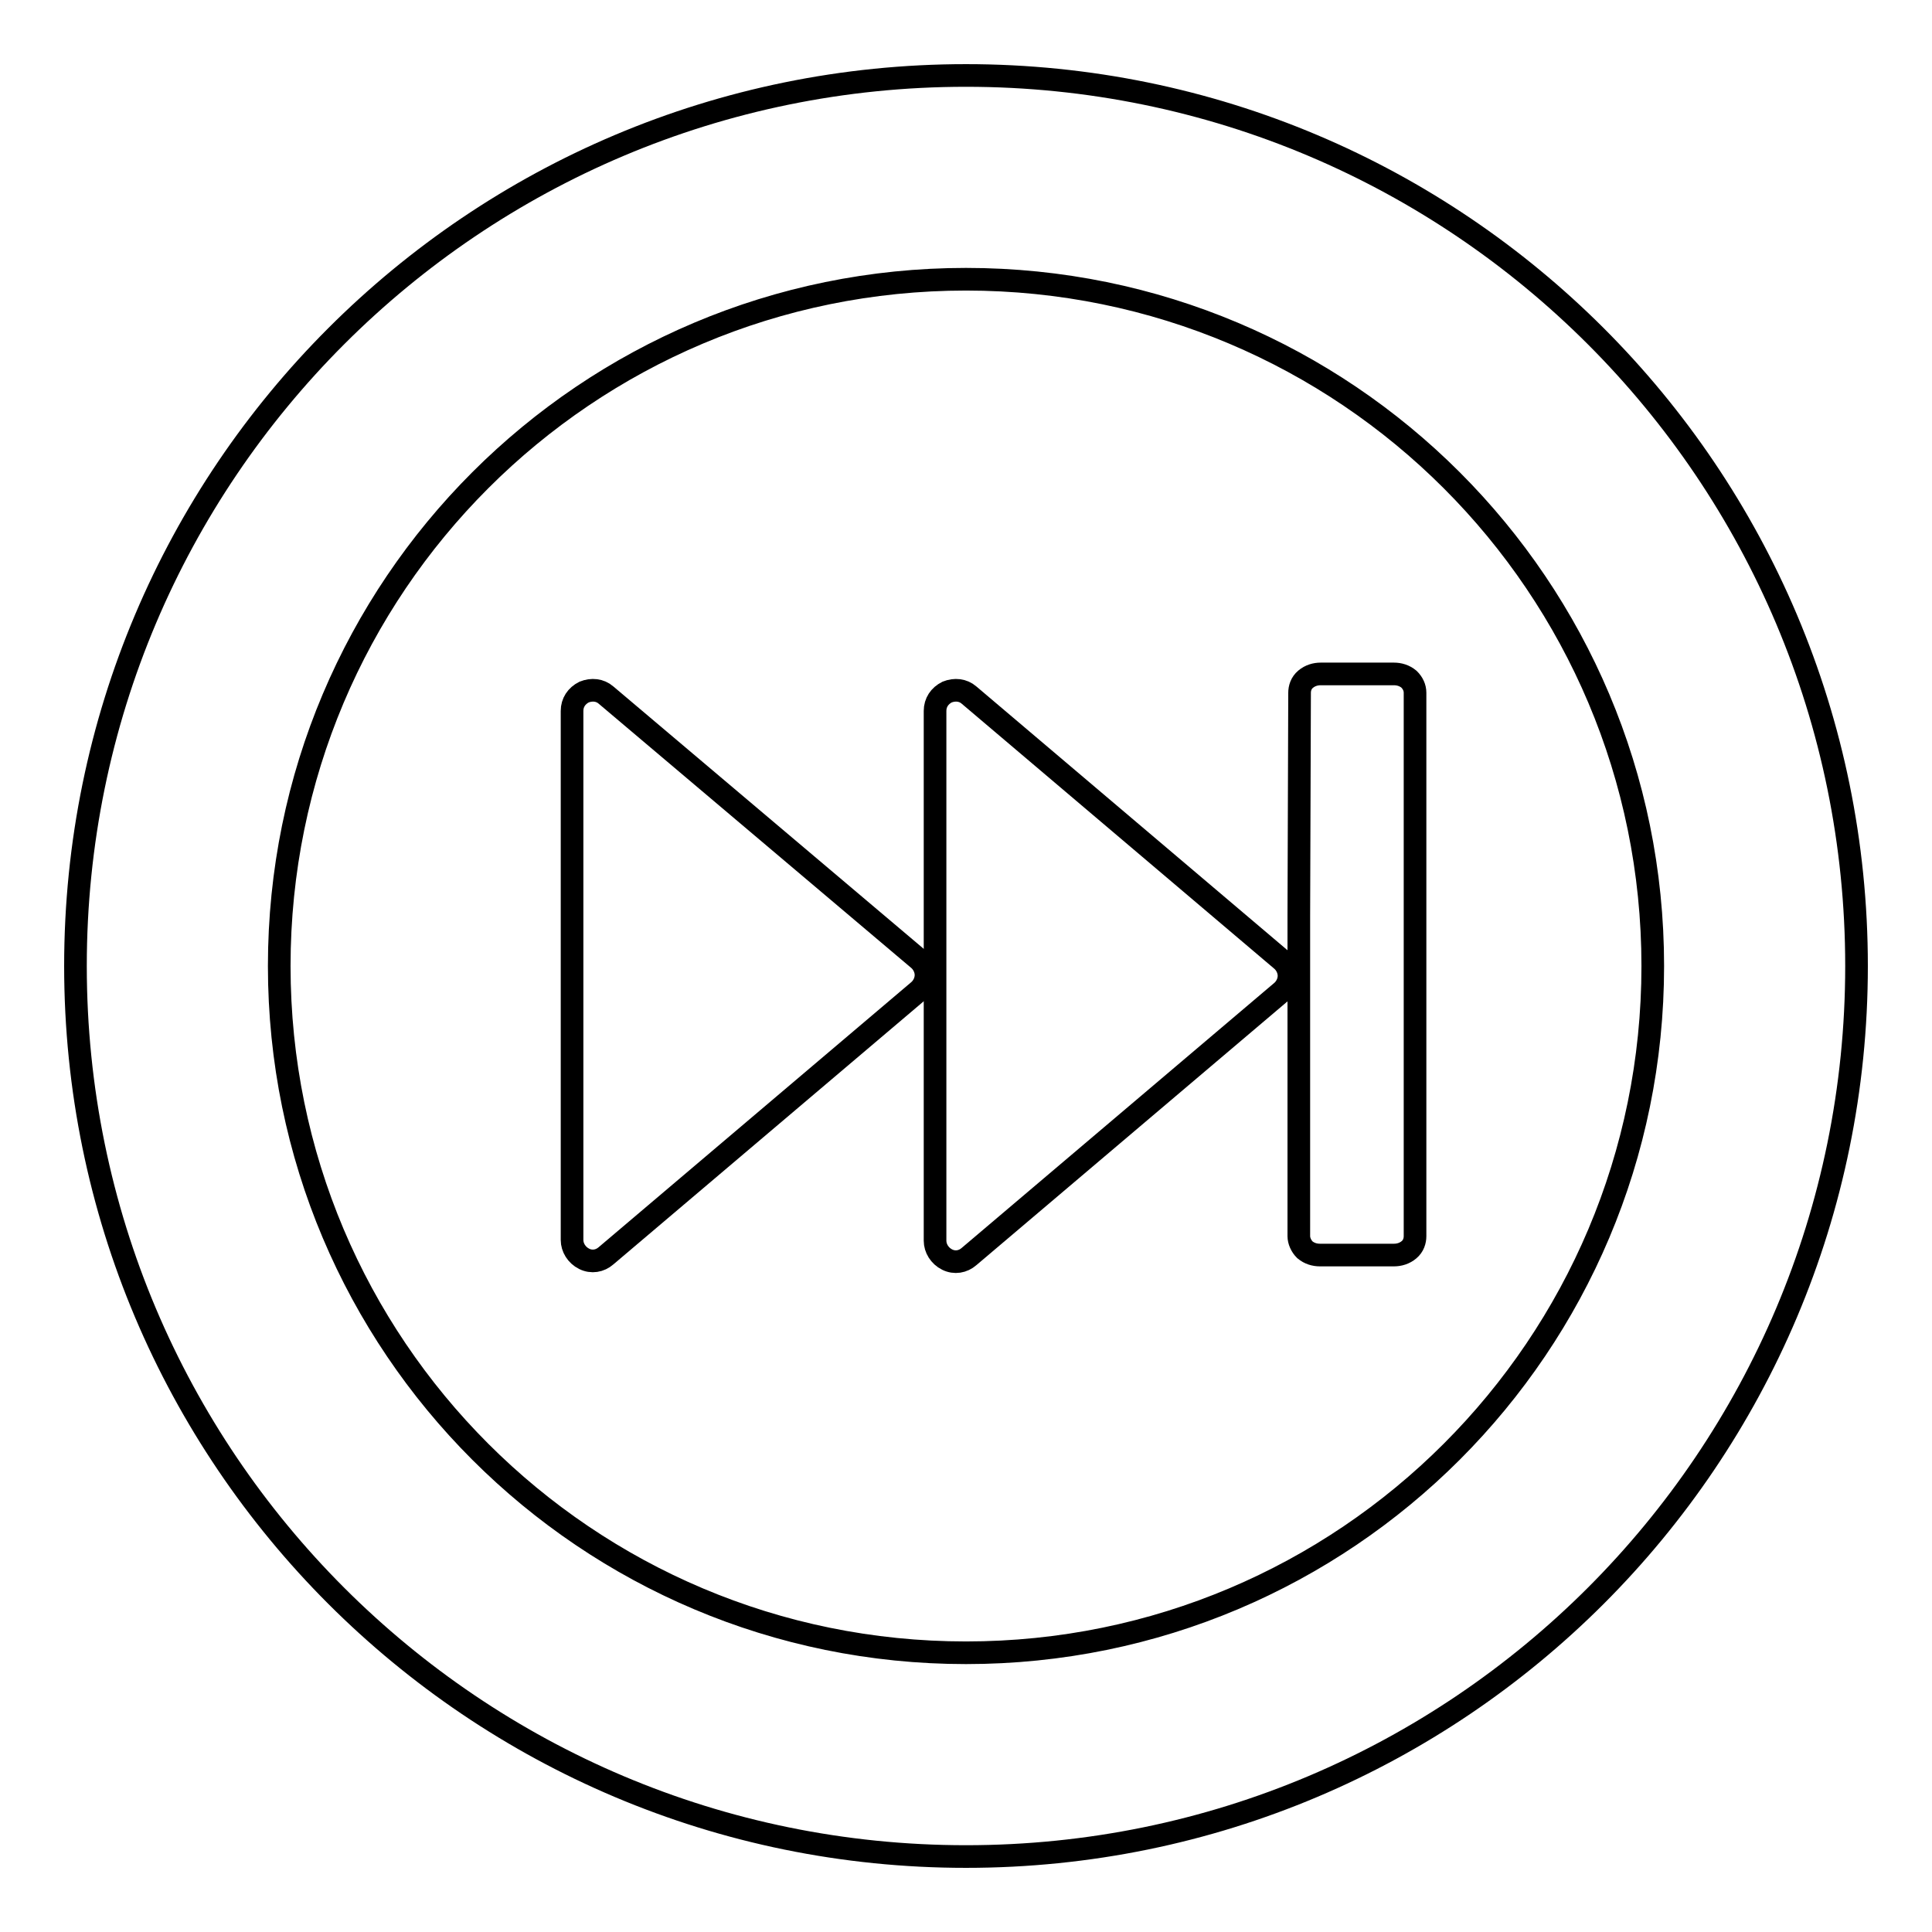
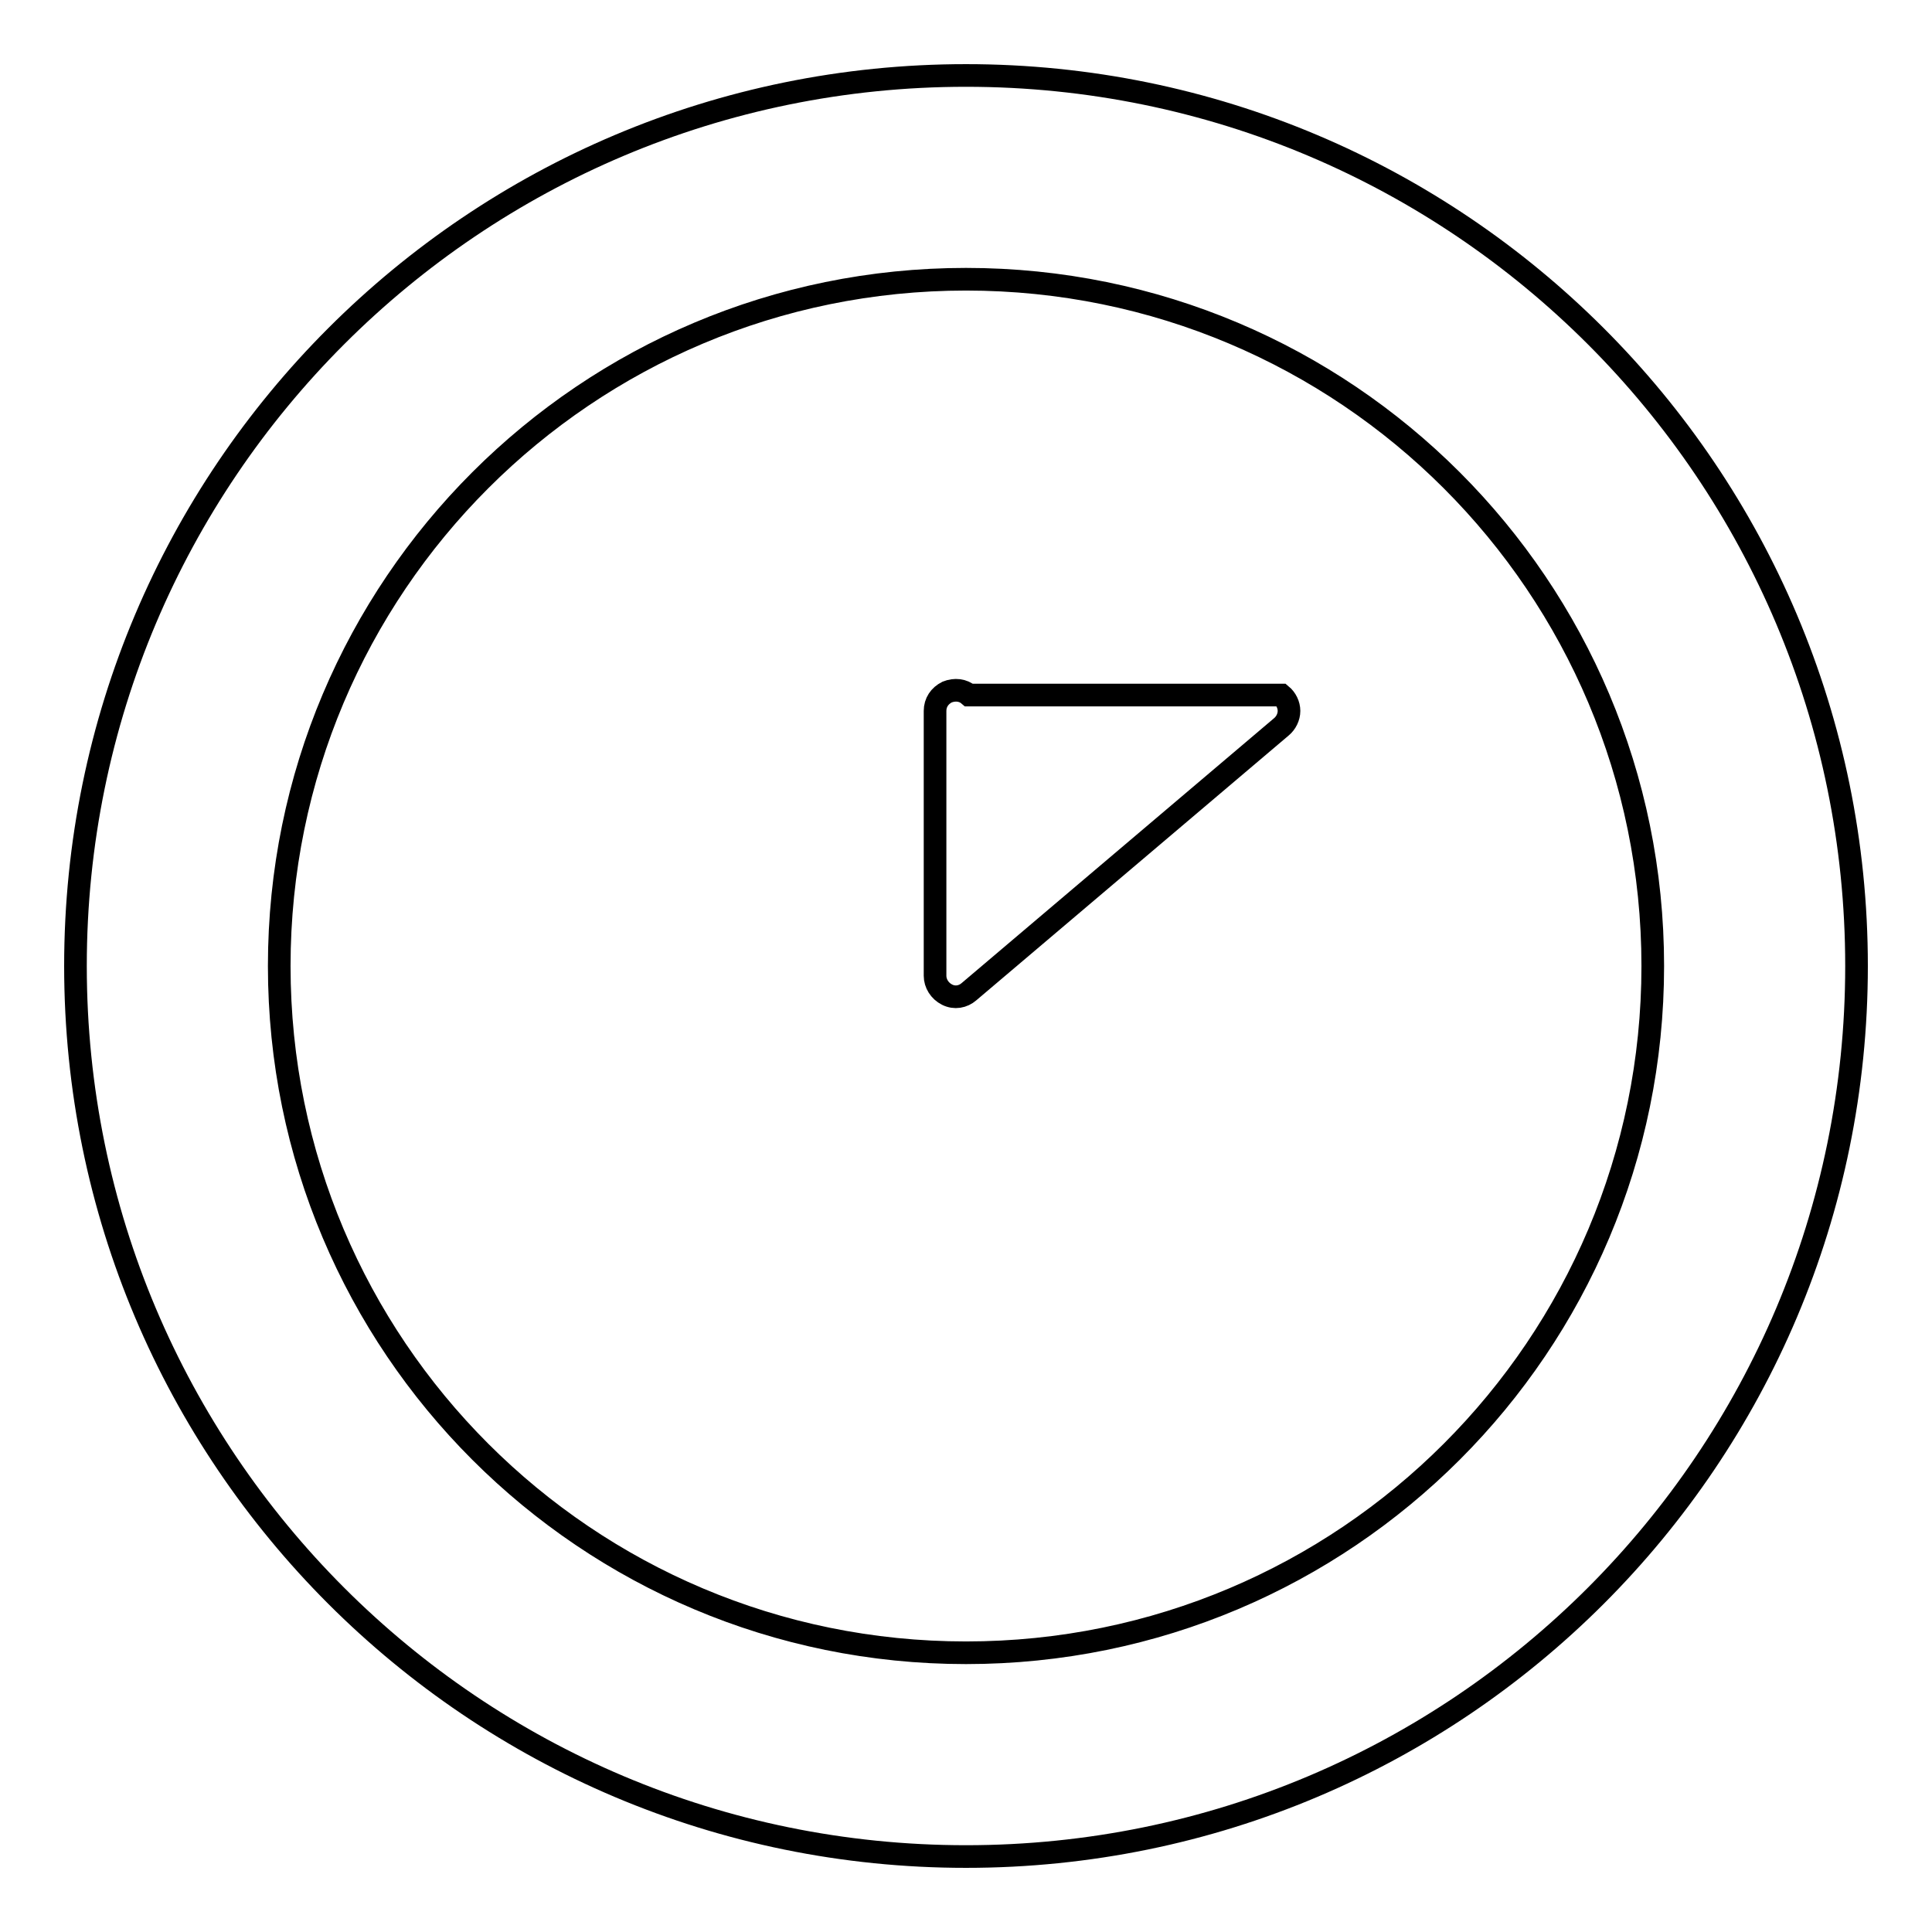
<svg xmlns="http://www.w3.org/2000/svg" version="1.1" x="0px" y="0px" viewBox="0 0 256 256" enable-background="new 0 0 256 256" xml:space="preserve">
  <g>
    <g>
      <path stroke-width="3" fill-opacity="0" stroke="#000000" d="M128,10C62.8,10,10,62.8,10,128c0,65.2,52.8,118,118,118c65.2,0,118-52.8,118-118C246,62.8,193.2,10,128,10z M128,219c-50.3,0-91-40.7-91-91c0-50.3,40.7-91,91-91c50.3,0,91,40.7,91,91C219,178.3,178.3,219,128,219z" />
-       <path stroke-width="3" fill-opacity="0" stroke="#000000" d="M172.1,121.4v7.7v34.7c0,0.6,0.3,1.3,0.8,1.8c0.6,0.5,1.3,0.7,2,0.7h9.8c0.7,0,1.4-0.2,2-0.7c0.6-0.5,0.8-1.2,0.8-1.8v-72c0-0.7-0.3-1.3-0.8-1.8c-0.6-0.5-1.3-0.7-2-0.7H175c-0.7,0-1.4,0.2-2,0.7c-0.6,0.5-0.8,1.2-0.8,1.8L172.1,121.4L172.1,121.4z" />
-       <path stroke-width="3" fill-opacity="0" stroke="#000000" d="M121.7,131.3c0.6-0.5,1-1.3,1-2.1c0-0.8-0.4-1.6-1-2.1L80.3,92.1c-0.8-0.7-1.9-0.8-2.9-0.4c-1,0.5-1.6,1.4-1.6,2.5v70.1c0,1,0.6,2,1.6,2.5c1,0.5,2.1,0.3,2.9-0.4L121.7,131.3z" />
-       <path stroke-width="3" fill-opacity="0" stroke="#000000" d="M128.4,92.1c-0.8-0.7-1.9-0.8-2.9-0.4c-1,0.5-1.6,1.4-1.6,2.5v35.1v35.1c0,1,0.6,2,1.6,2.5s2.1,0.3,2.9-0.4l41.4-35.1c0.6-0.5,1-1.3,1-2.1c0-0.8-0.4-1.6-1-2.1L128.4,92.1z" />
+       <path stroke-width="3" fill-opacity="0" stroke="#000000" d="M128.4,92.1c-0.8-0.7-1.9-0.8-2.9-0.4c-1,0.5-1.6,1.4-1.6,2.5v35.1c0,1,0.6,2,1.6,2.5s2.1,0.3,2.9-0.4l41.4-35.1c0.6-0.5,1-1.3,1-2.1c0-0.8-0.4-1.6-1-2.1L128.4,92.1z" />
    </g>
  </g>
</svg>